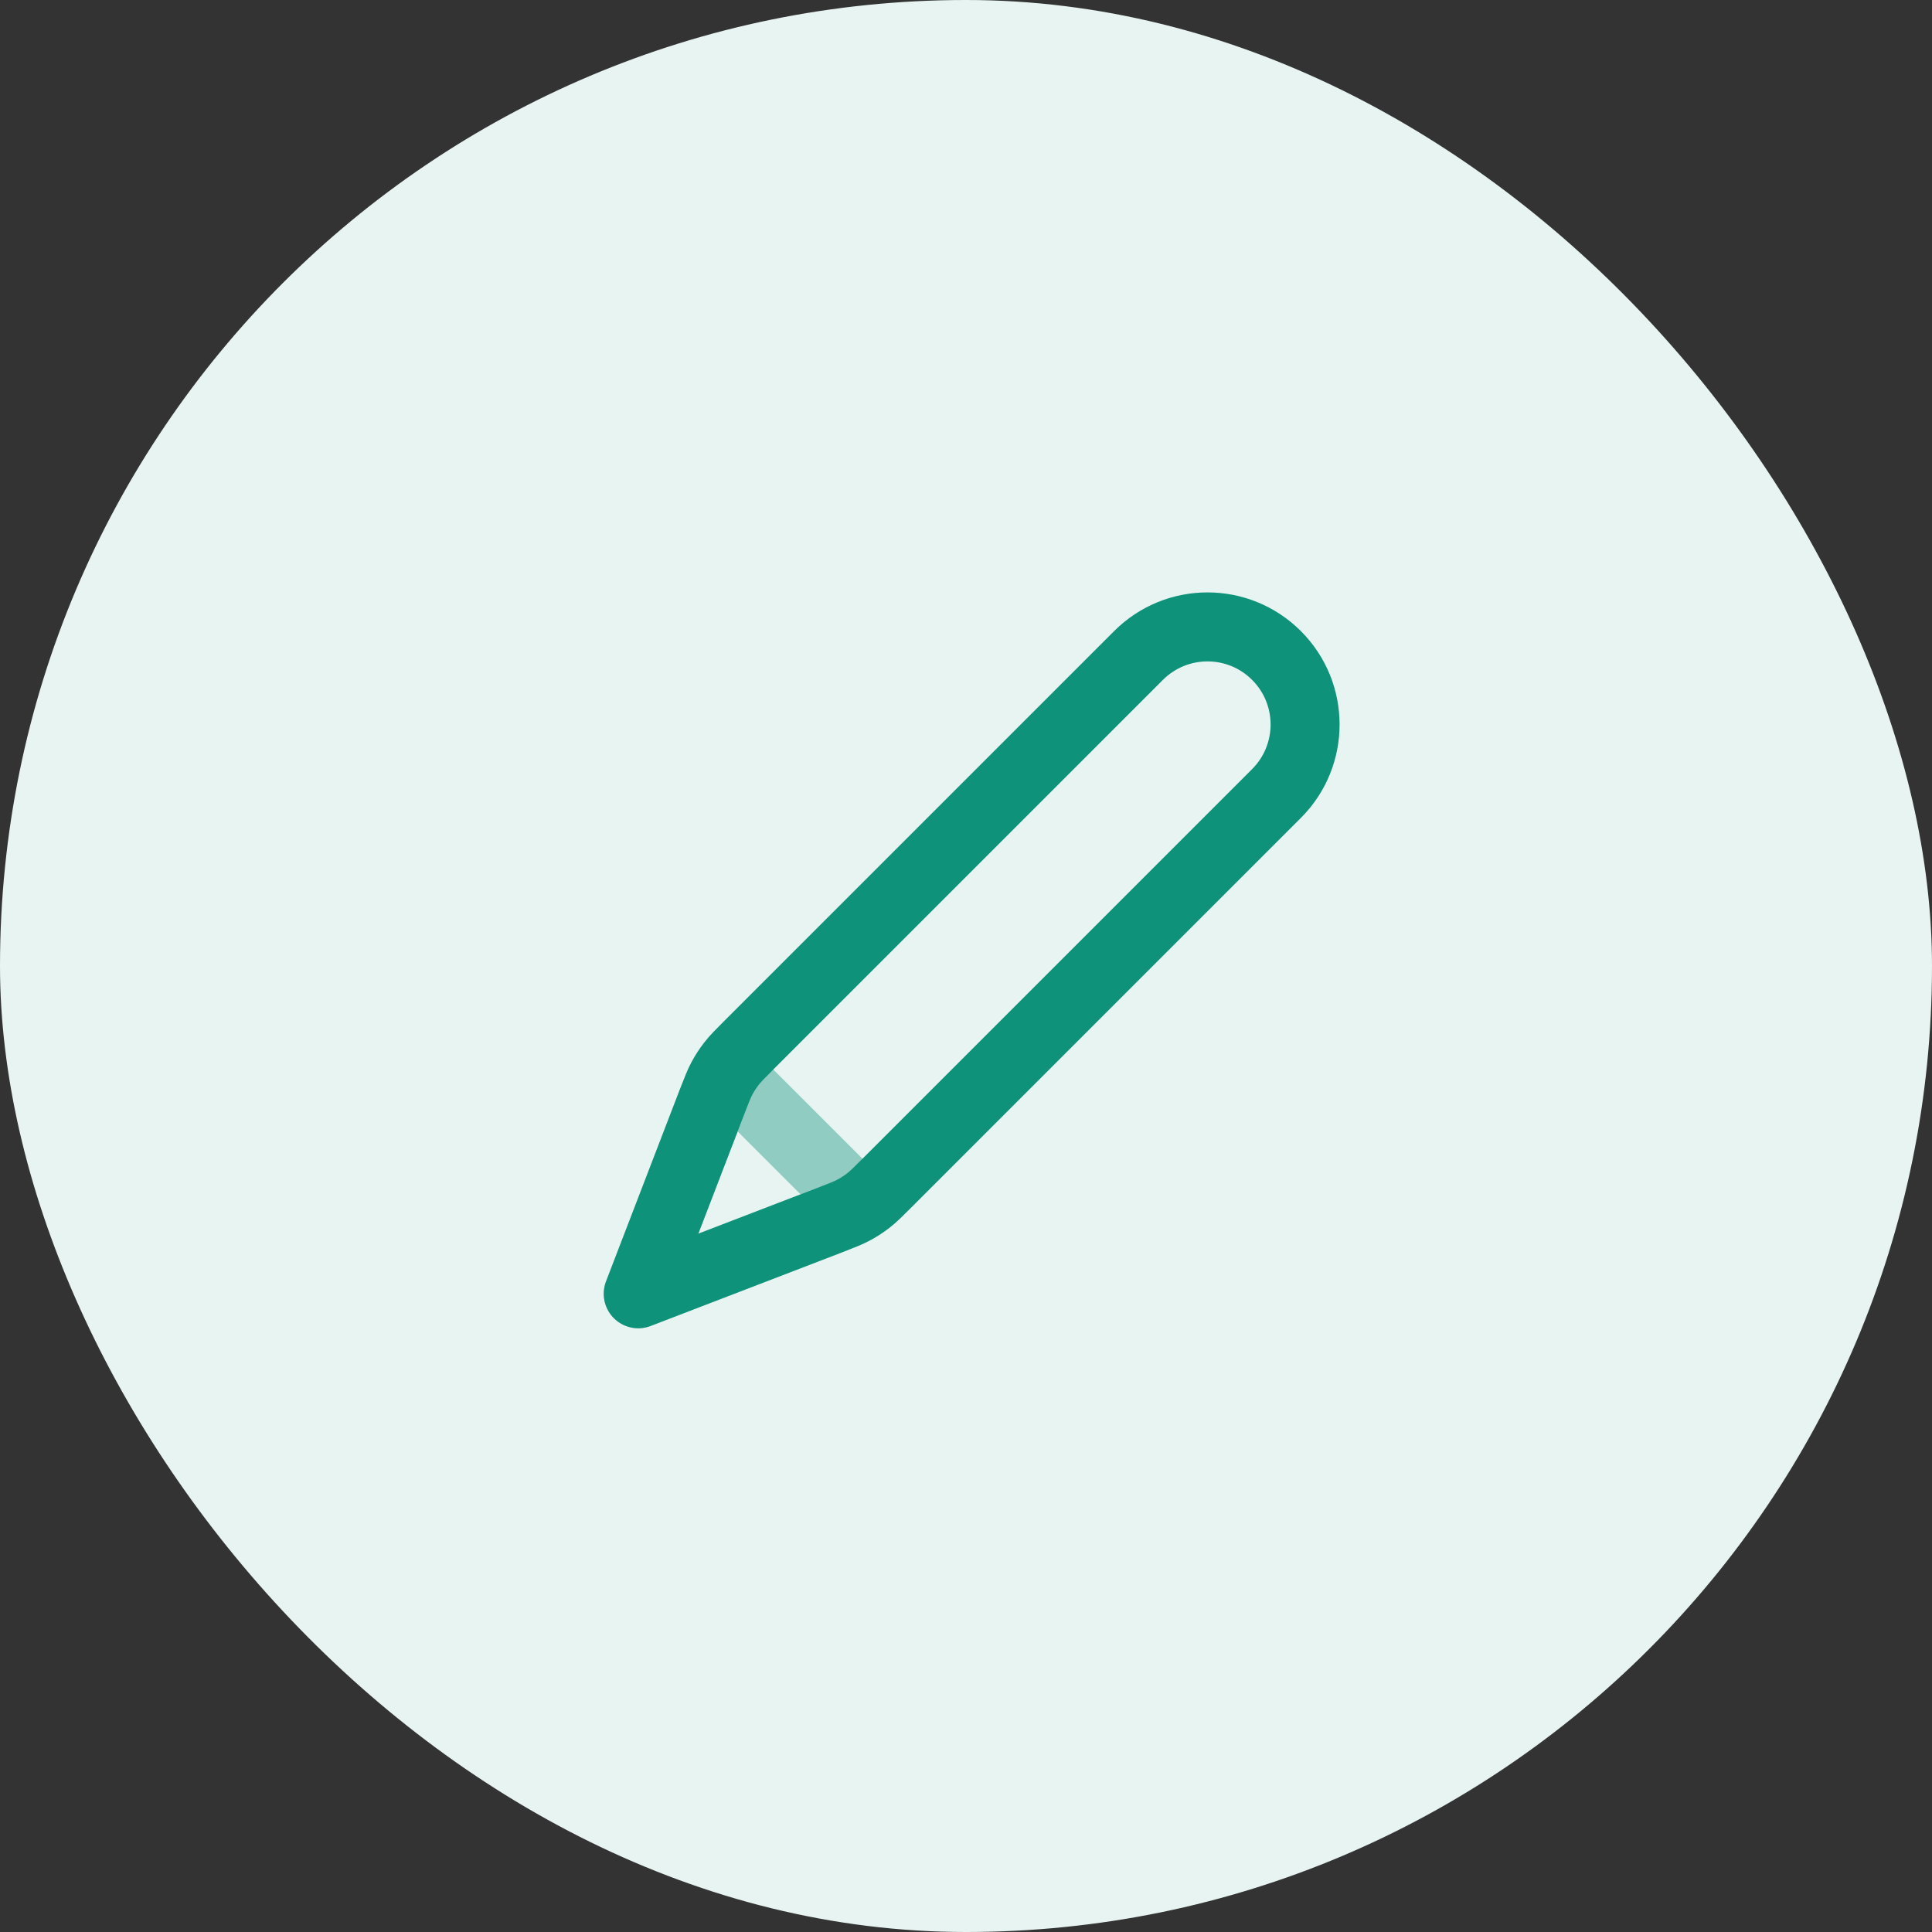
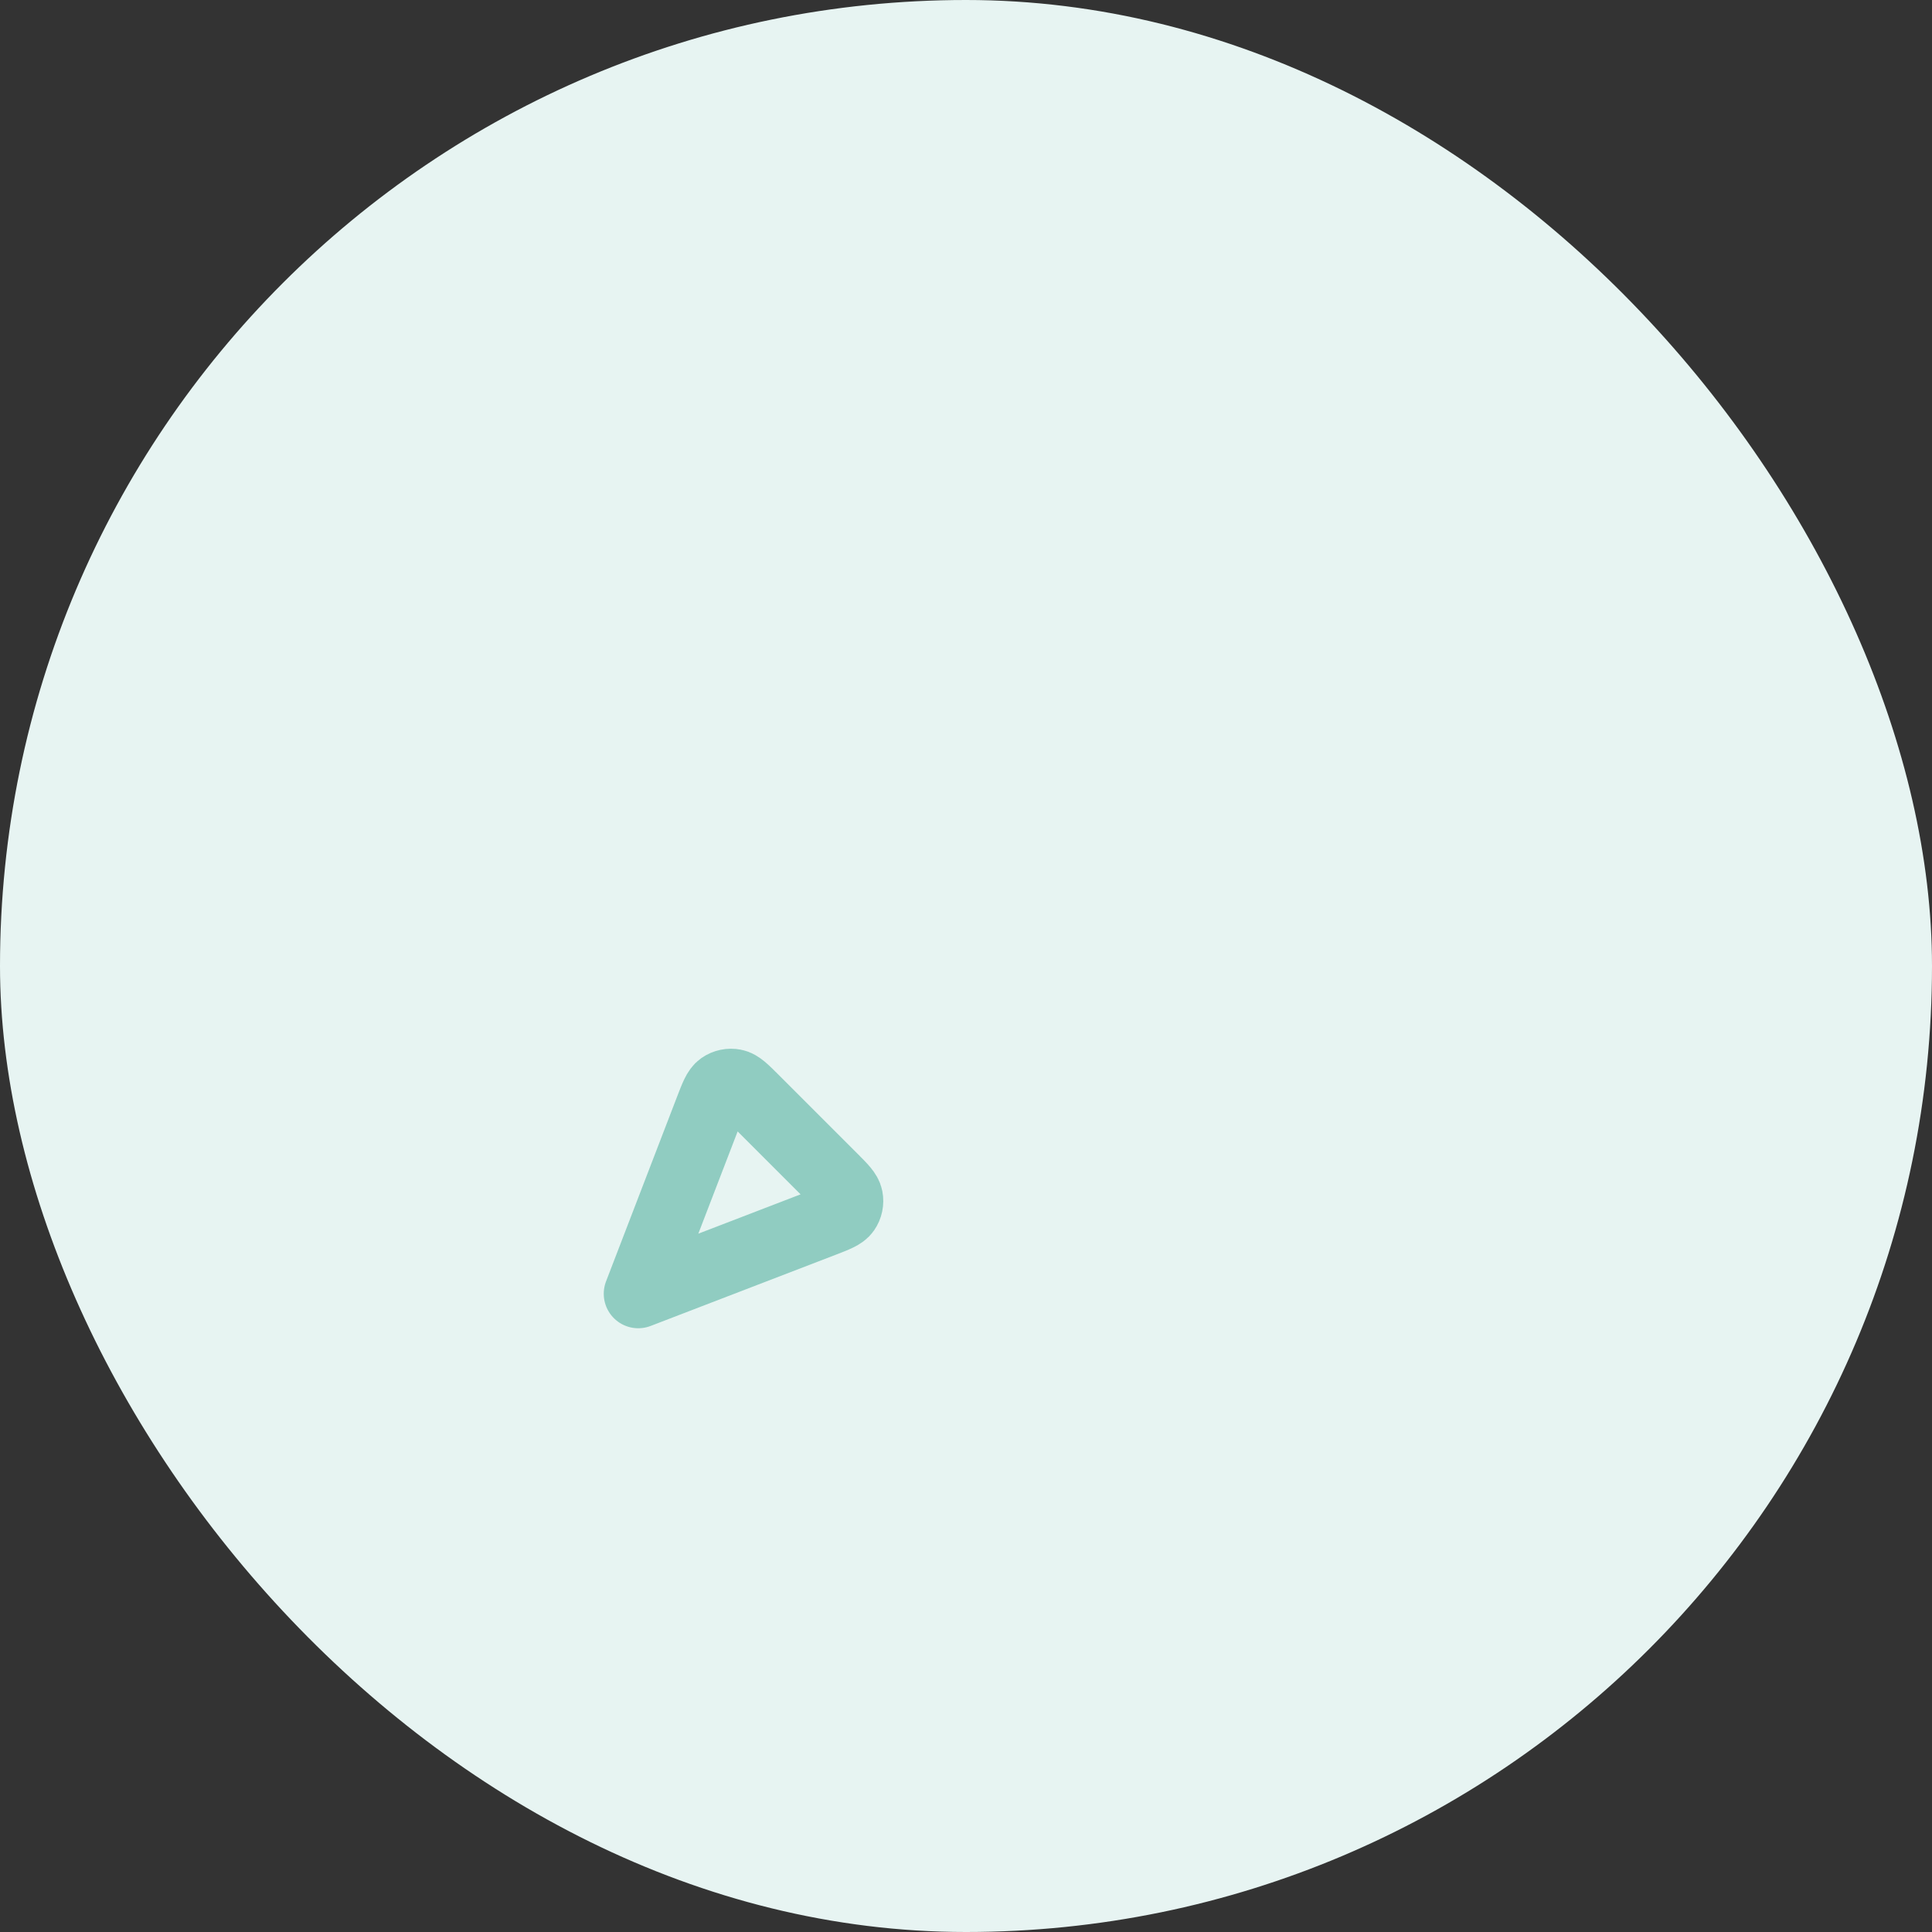
<svg xmlns="http://www.w3.org/2000/svg" width="56" height="56" viewBox="0 0 56 56" fill="none">
  <rect x="0" y="0" width="56" height="56" fill="#333333" stroke="none" />
  <rect width="56" height="56" rx="28" fill="#E7F4F2" />
  <path opacity="0.4" d="M20.558 32.149C20.705 31.766 20.779 31.575 20.905 31.487C21.016 31.41 21.152 31.381 21.284 31.407C21.435 31.435 21.58 31.58 21.87 31.87L24.13 34.13C24.42 34.42 24.565 34.565 24.593 34.716C24.619 34.848 24.59 34.984 24.513 35.095C24.425 35.221 24.234 35.295 23.851 35.442L18.5 37.5L20.558 32.149Z" stroke="#0E927A" stroke-width="2" stroke-linecap="round" stroke-linejoin="round" />
-   <path d="M20.634 31.951C20.771 31.596 20.839 31.418 20.928 31.252C21.007 31.105 21.099 30.964 21.201 30.832C21.317 30.683 21.451 30.549 21.72 30.28L33 19C34.105 17.895 35.895 17.895 37 19C38.105 20.105 38.105 21.895 37 23L25.72 34.28C25.451 34.549 25.317 34.683 25.168 34.799C25.036 34.901 24.895 34.993 24.748 35.072C24.582 35.161 24.404 35.229 24.049 35.366L18.5 37.5L20.634 31.951Z" stroke="#0E927A" stroke-width="2" stroke-linecap="round" stroke-linejoin="round" />
</svg>